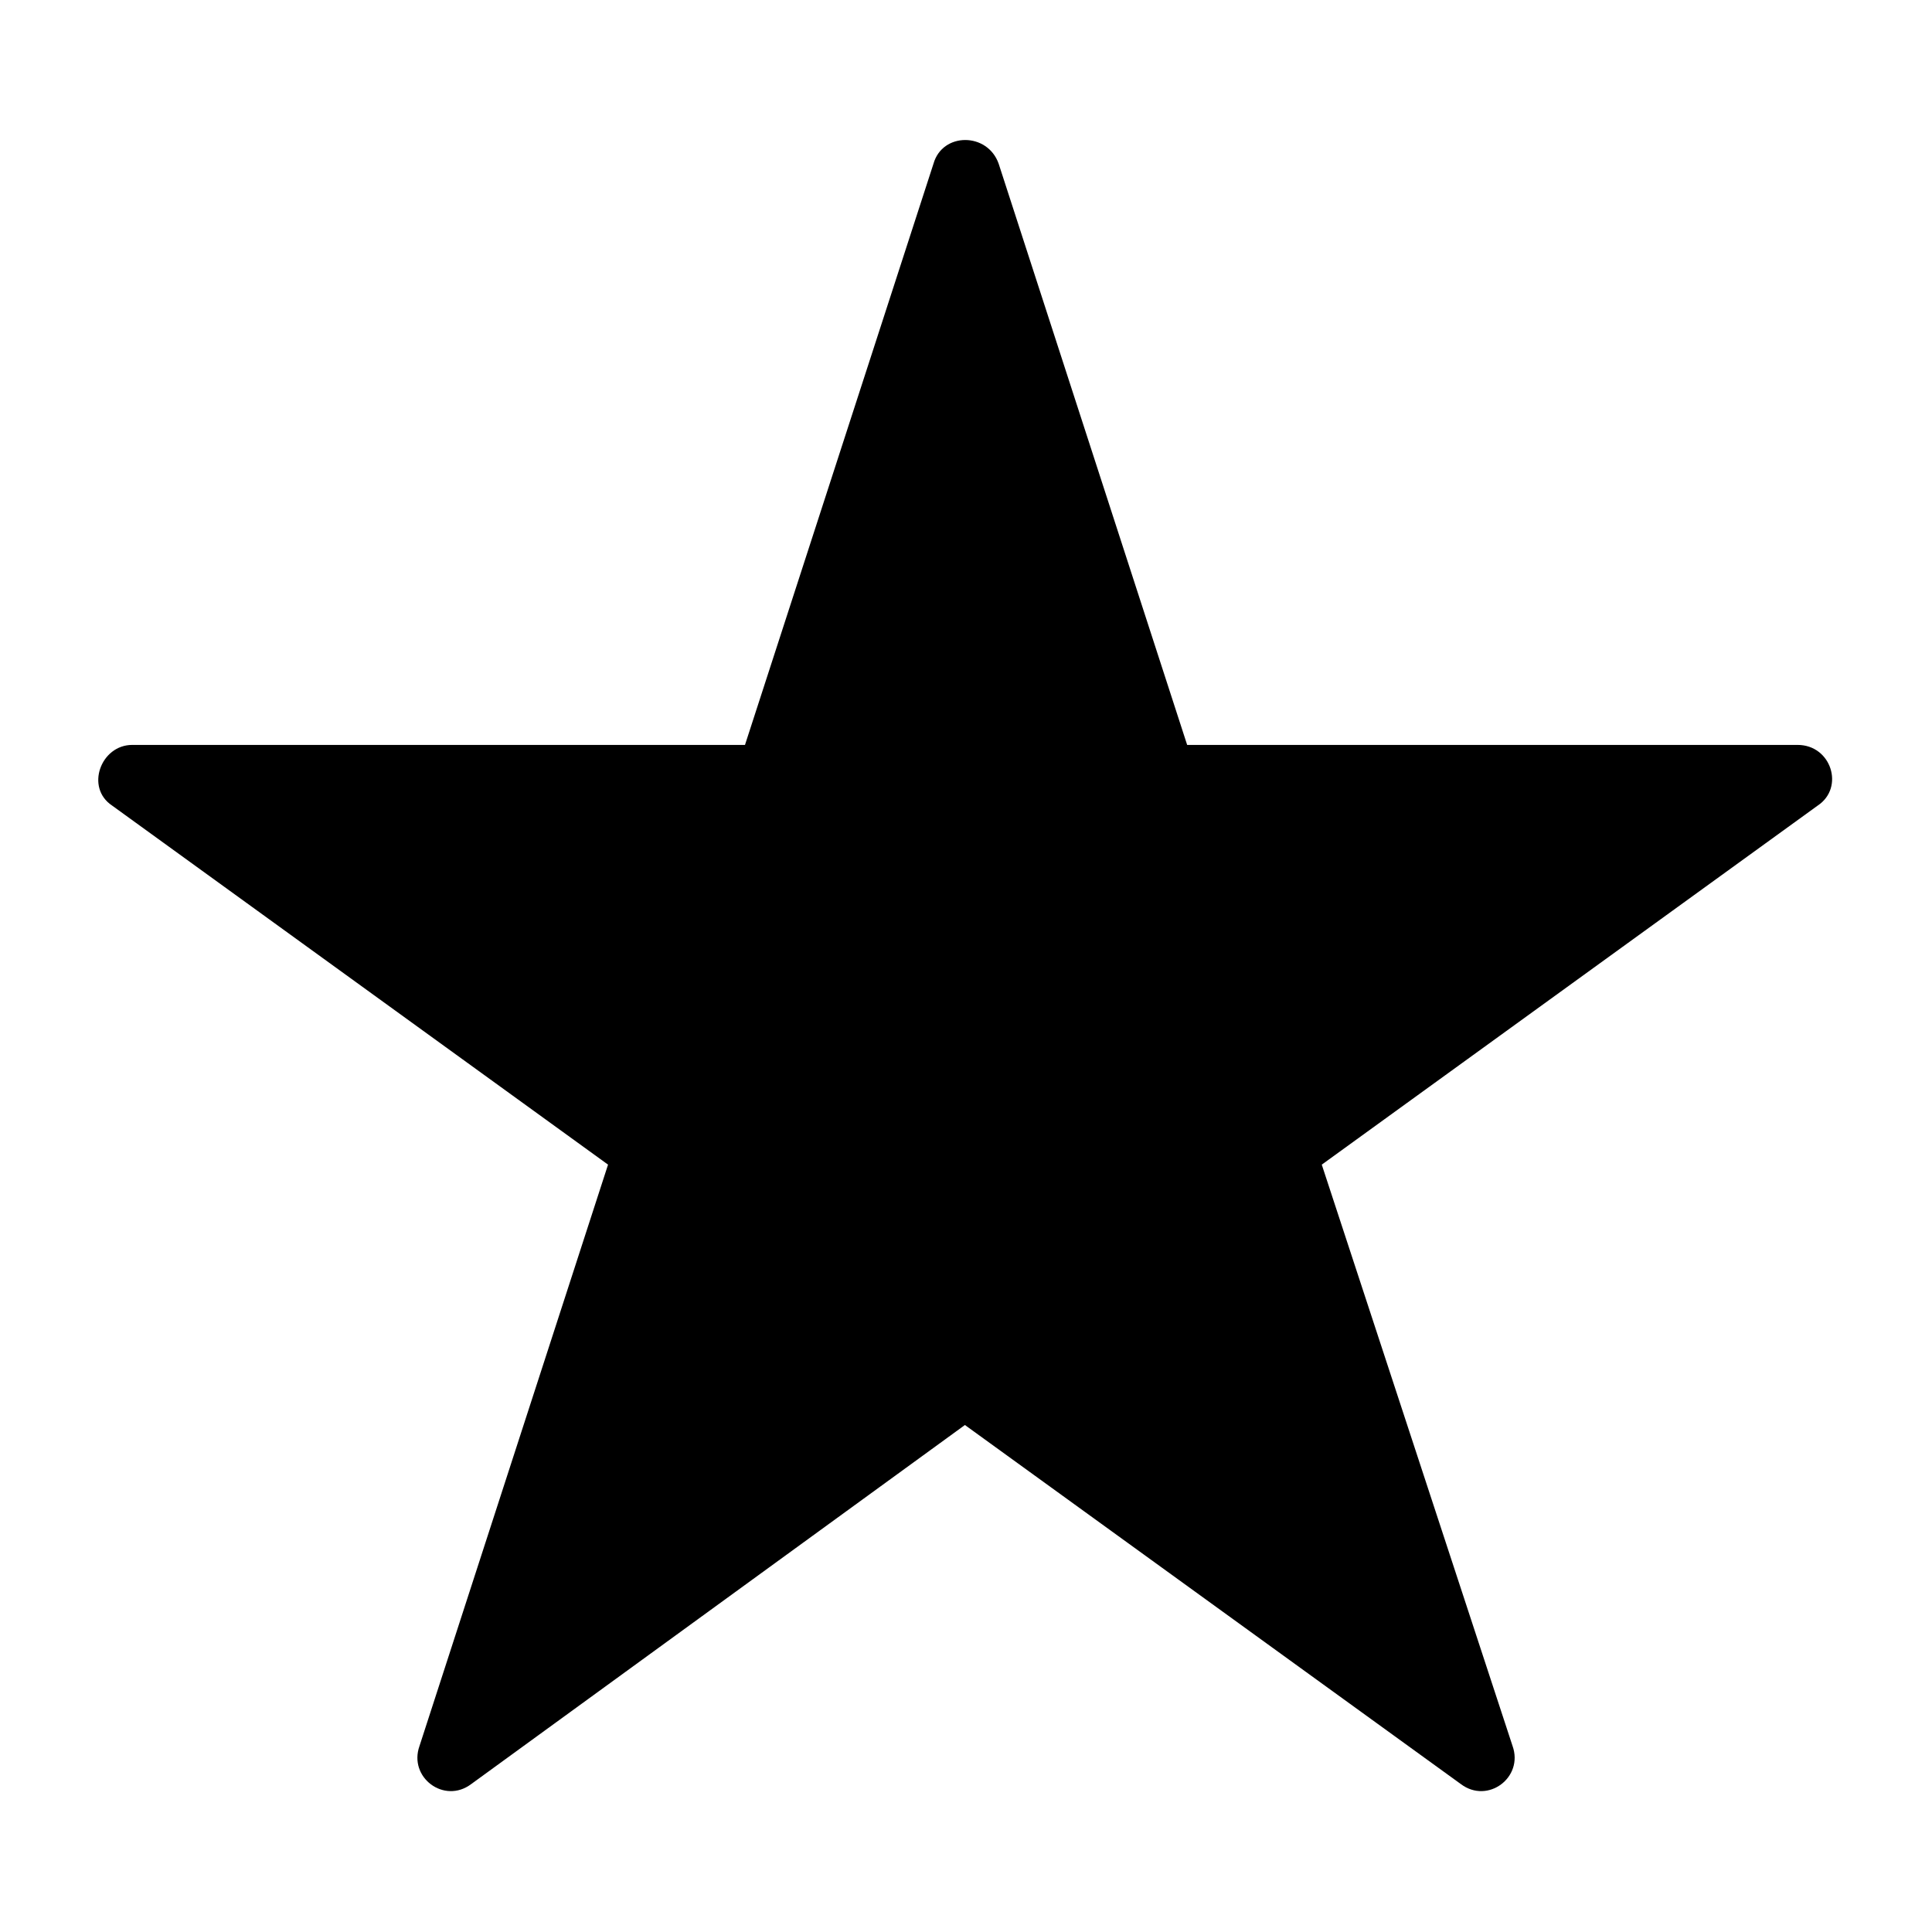
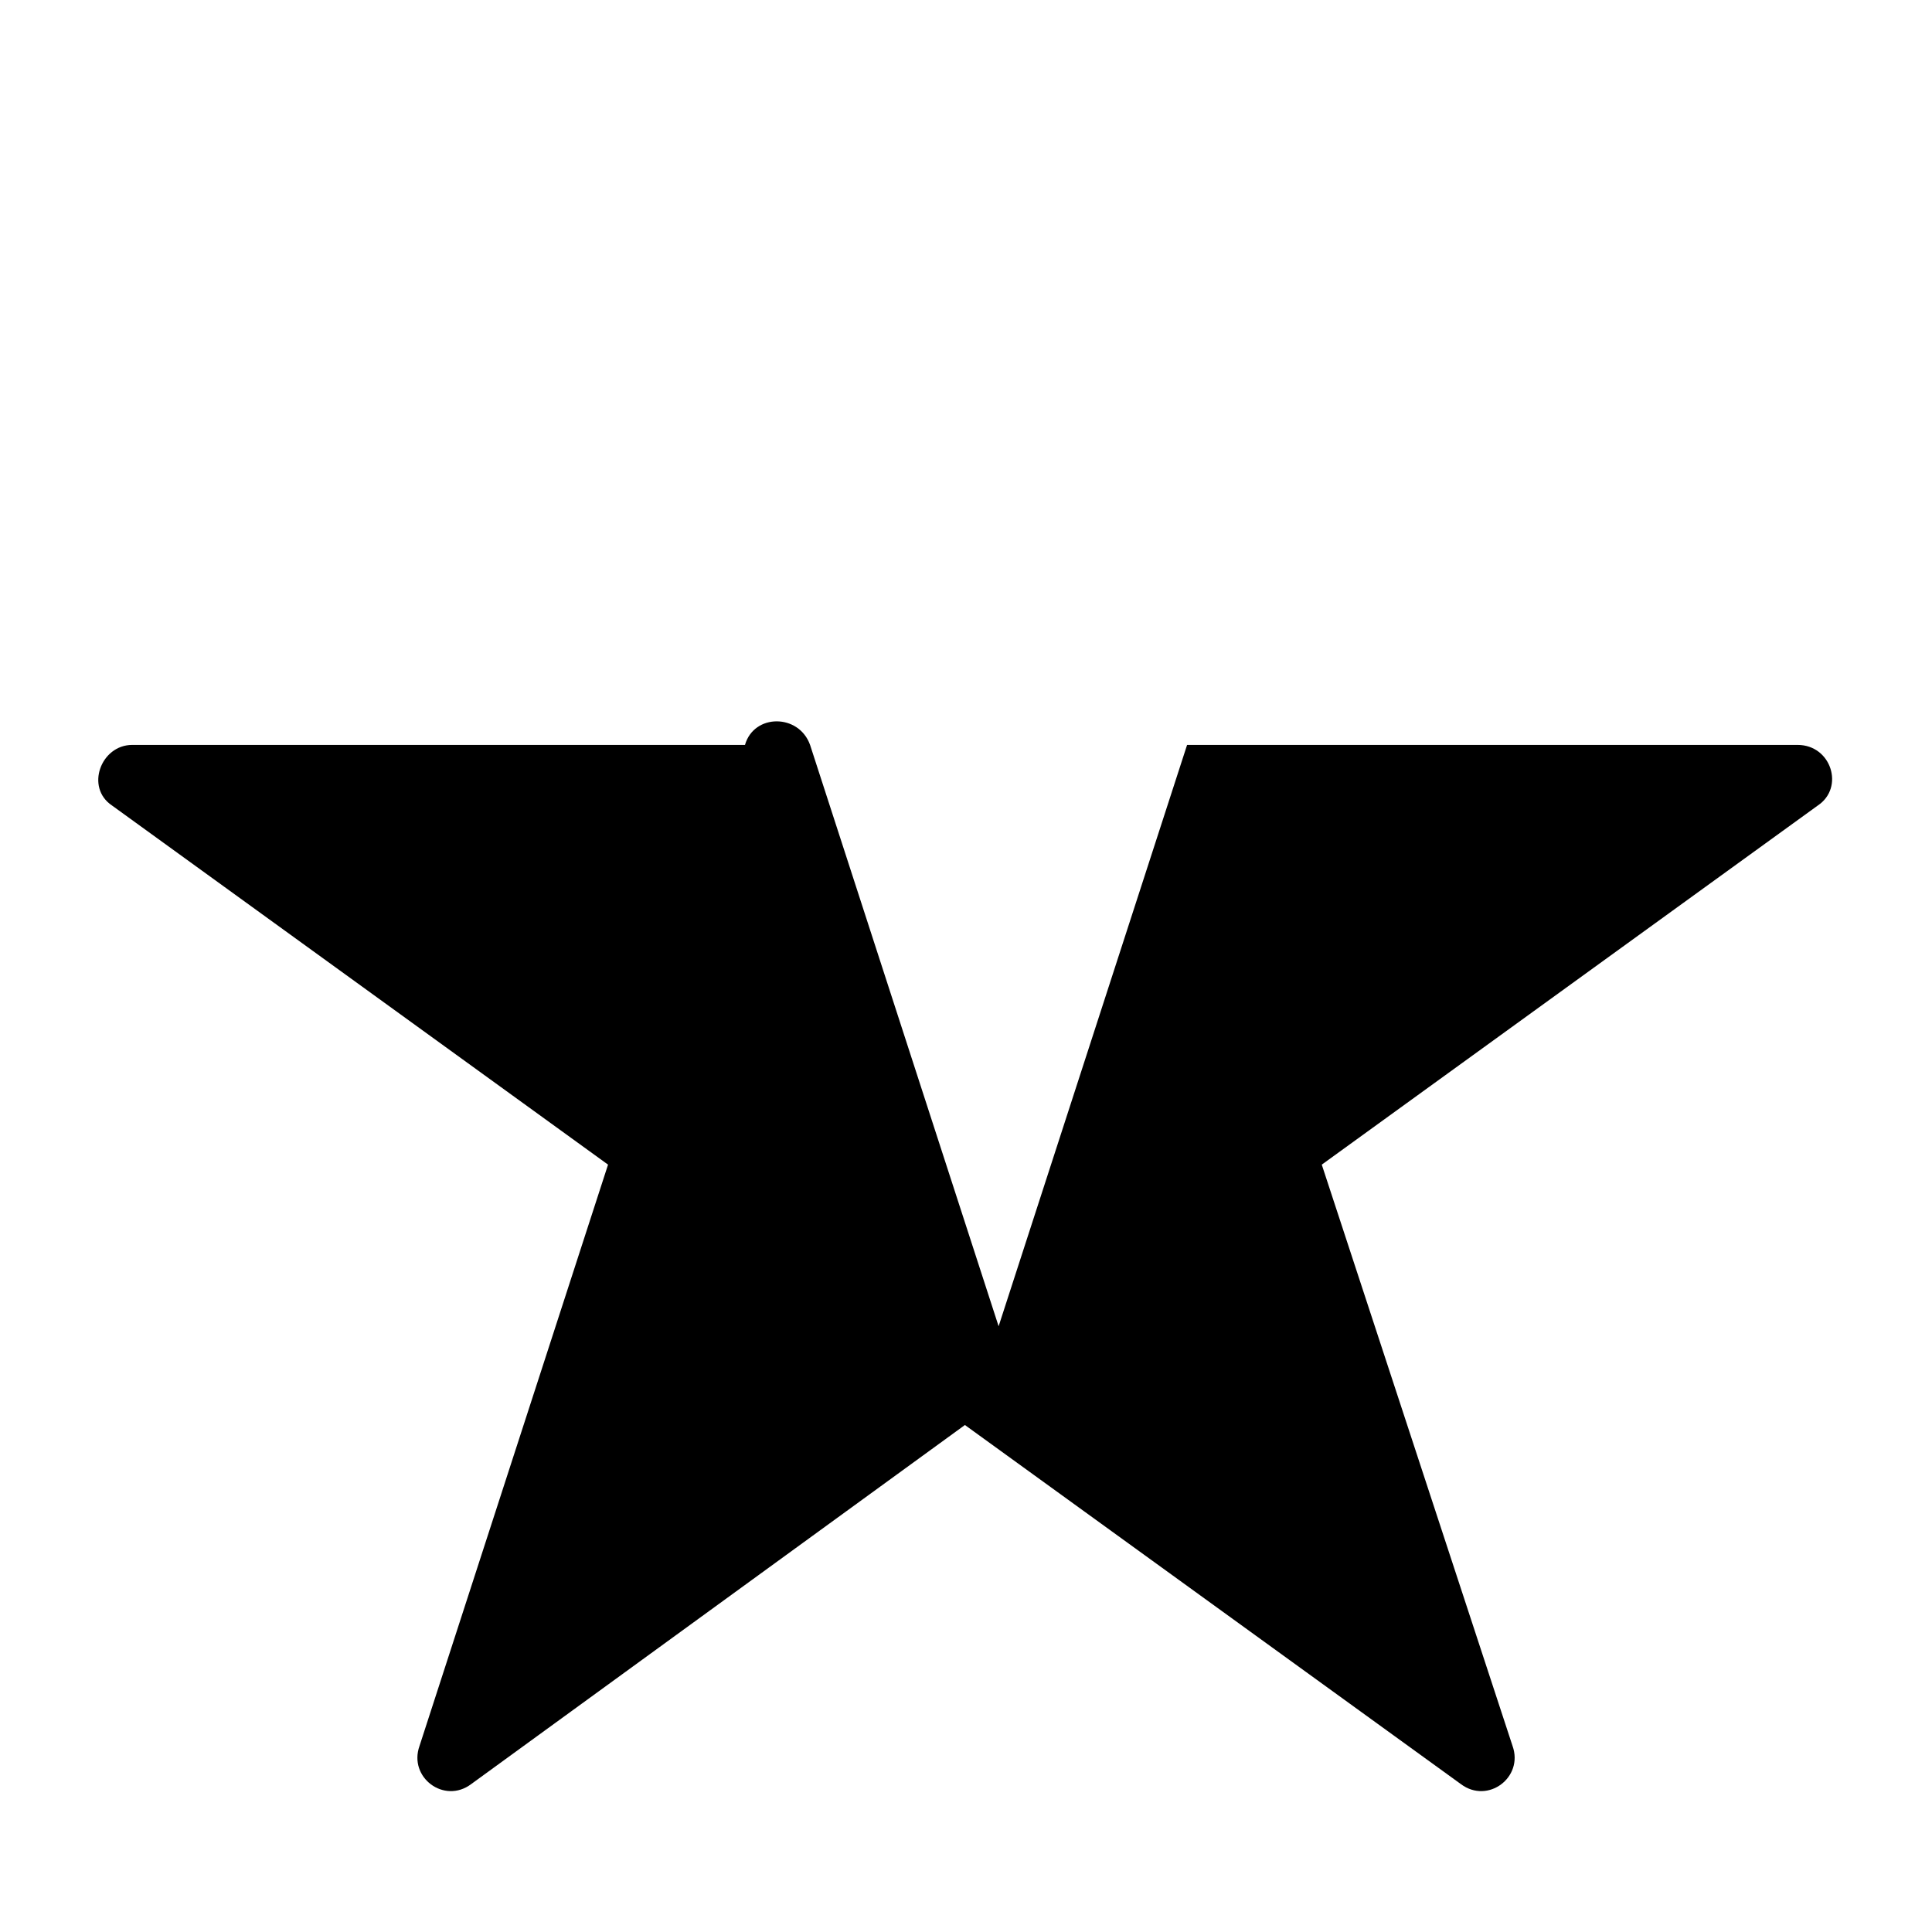
<svg xmlns="http://www.w3.org/2000/svg" fill="#000000" width="800px" height="800px" version="1.1" viewBox="144 144 512 512">
-   <path d="m458.59 341.41h161.79c8.922 0 12.492 11.301 5.352 16.059l-131.45 95.172 50.559 154.06c2.973 8.328-6.543 15.465-13.68 10.113l-131.45-95.172-130.86 95.172c-7.137 5.352-16.656-1.785-13.68-10.113l49.965-154.06-131.45-95.172c-7.137-4.758-2.973-16.059 5.352-16.059h162.39l49.965-154.06c2.379-8.328 14.277-8.328 17.25 0l49.965 154.06z" fill-rule="evenodd" />
+   <path d="m458.59 341.41h161.79c8.922 0 12.492 11.301 5.352 16.059l-131.45 95.172 50.559 154.06c2.973 8.328-6.543 15.465-13.68 10.113l-131.45-95.172-130.86 95.172c-7.137 5.352-16.656-1.785-13.68-10.113l49.965-154.06-131.45-95.172c-7.137-4.758-2.973-16.059 5.352-16.059h162.39c2.379-8.328 14.277-8.328 17.25 0l49.965 154.06z" fill-rule="evenodd" />
</svg>